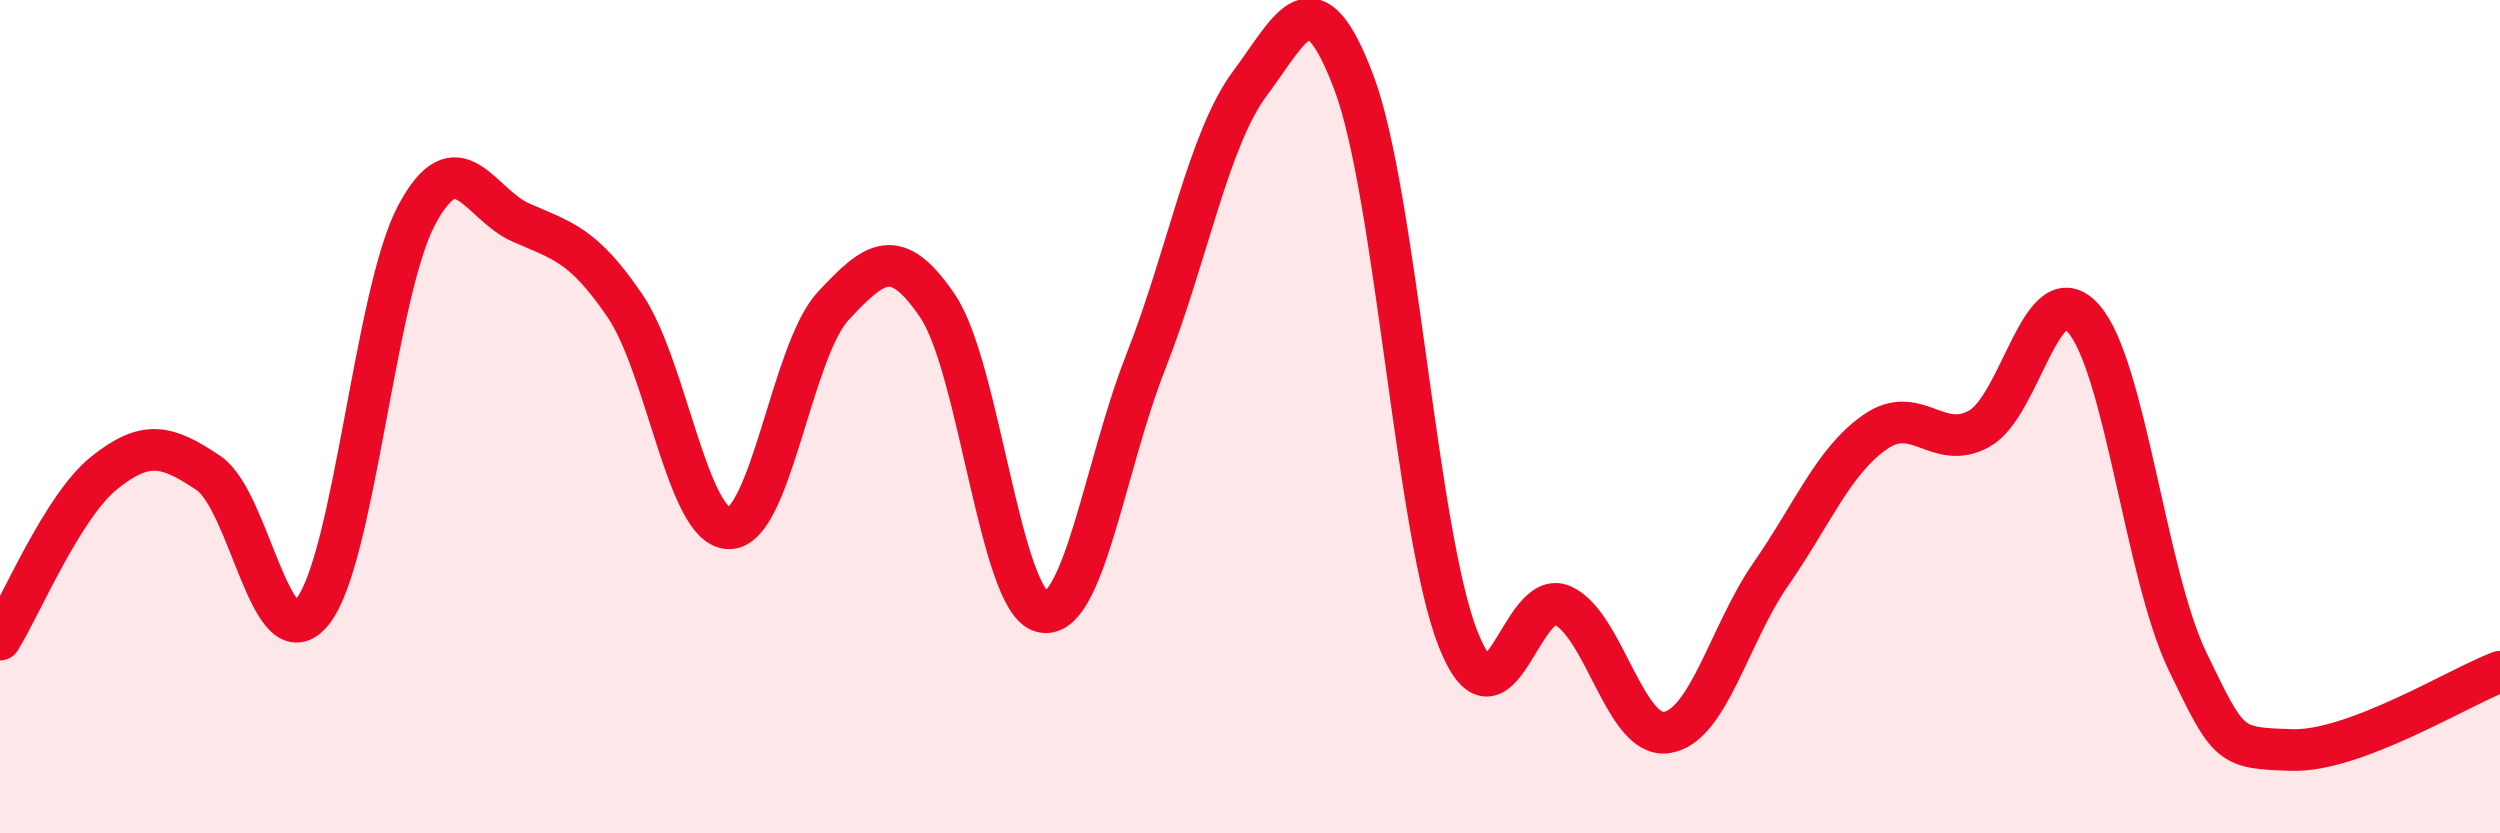
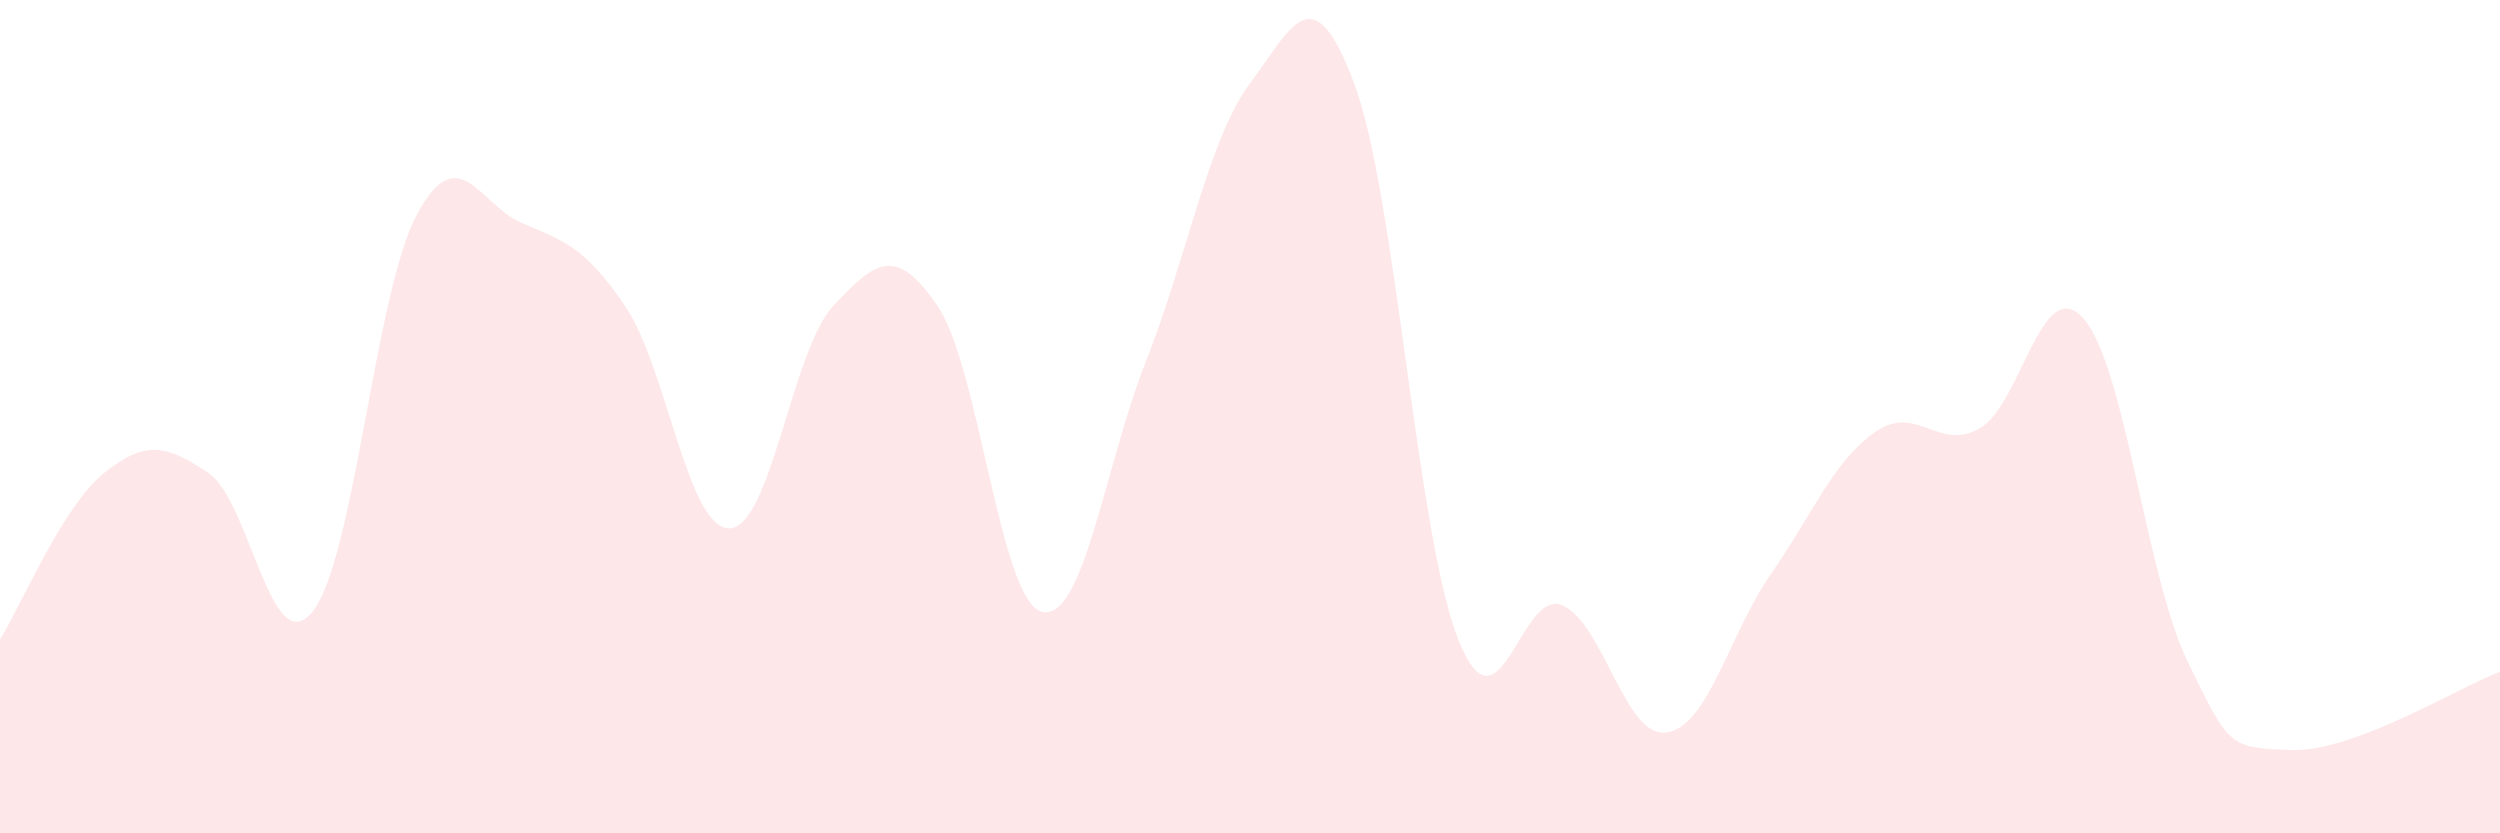
<svg xmlns="http://www.w3.org/2000/svg" width="60" height="20" viewBox="0 0 60 20">
  <path d="M 0,15.35 C 0.5,14.55 1.5,12.15 2.5,11.35 C 3.5,10.55 4,10.68 5,11.35 C 6,12.02 6.5,15.92 7.5,14.68 C 8.5,13.44 9,7.03 10,5.16 C 11,3.29 11.5,4.9 12.5,5.34 C 13.5,5.78 14,5.87 15,7.34 C 16,8.81 16.5,12.68 17.5,12.68 C 18.5,12.68 19,8.41 20,7.34 C 21,6.27 21.5,5.87 22.5,7.34 C 23.5,8.81 24,14.41 25,14.68 C 26,14.95 26.5,11.22 27.5,8.68 C 28.5,6.14 29,3.34 30,2 C 31,0.66 31.5,-0.67 32.5,2 C 33.5,4.67 34,12.84 35,15.35 C 36,17.86 36.5,14.08 37.5,14.53 C 38.5,14.98 39,17.73 40,17.58 C 41,17.43 41.5,15.22 42.5,13.78 C 43.5,12.34 44,11.07 45,10.37 C 46,9.67 46.5,10.84 47.5,10.29 C 48.5,9.74 49,6.52 50,7.64 C 51,8.76 51.5,13.8 52.5,15.87 C 53.5,17.94 53.5,17.95 55,18 C 56.5,18.05 59,16.5 60,16.12L60 20L0 20Z" fill="#EB0A25" opacity="0.1" stroke-linecap="round" stroke-linejoin="round" />
-   <path d="M 0,15.35 C 0.5,14.55 1.5,12.15 2.5,11.35 C 3.5,10.55 4,10.68 5,11.35 C 6,12.02 6.5,15.92 7.5,14.68 C 8.5,13.44 9,7.03 10,5.16 C 11,3.29 11.5,4.9 12.5,5.34 C 13.5,5.78 14,5.87 15,7.34 C 16,8.81 16.5,12.68 17.5,12.68 C 18.5,12.68 19,8.41 20,7.34 C 21,6.27 21.5,5.87 22.5,7.34 C 23.5,8.81 24,14.41 25,14.68 C 26,14.95 26.5,11.22 27.5,8.68 C 28.5,6.14 29,3.34 30,2 C 31,0.66 31.5,-0.67 32.5,2 C 33.5,4.67 34,12.84 35,15.35 C 36,17.86 36.5,14.08 37.5,14.53 C 38.5,14.98 39,17.73 40,17.58 C 41,17.43 41.5,15.22 42.5,13.78 C 43.5,12.34 44,11.07 45,10.37 C 46,9.67 46.5,10.84 47.5,10.29 C 48.5,9.74 49,6.52 50,7.64 C 51,8.76 51.5,13.8 52.5,15.87 C 53.5,17.94 53.5,17.95 55,18 C 56.5,18.05 59,16.5 60,16.12" stroke="#EB0A25" stroke-width="1" fill="none" stroke-linecap="round" stroke-linejoin="round" />
</svg>